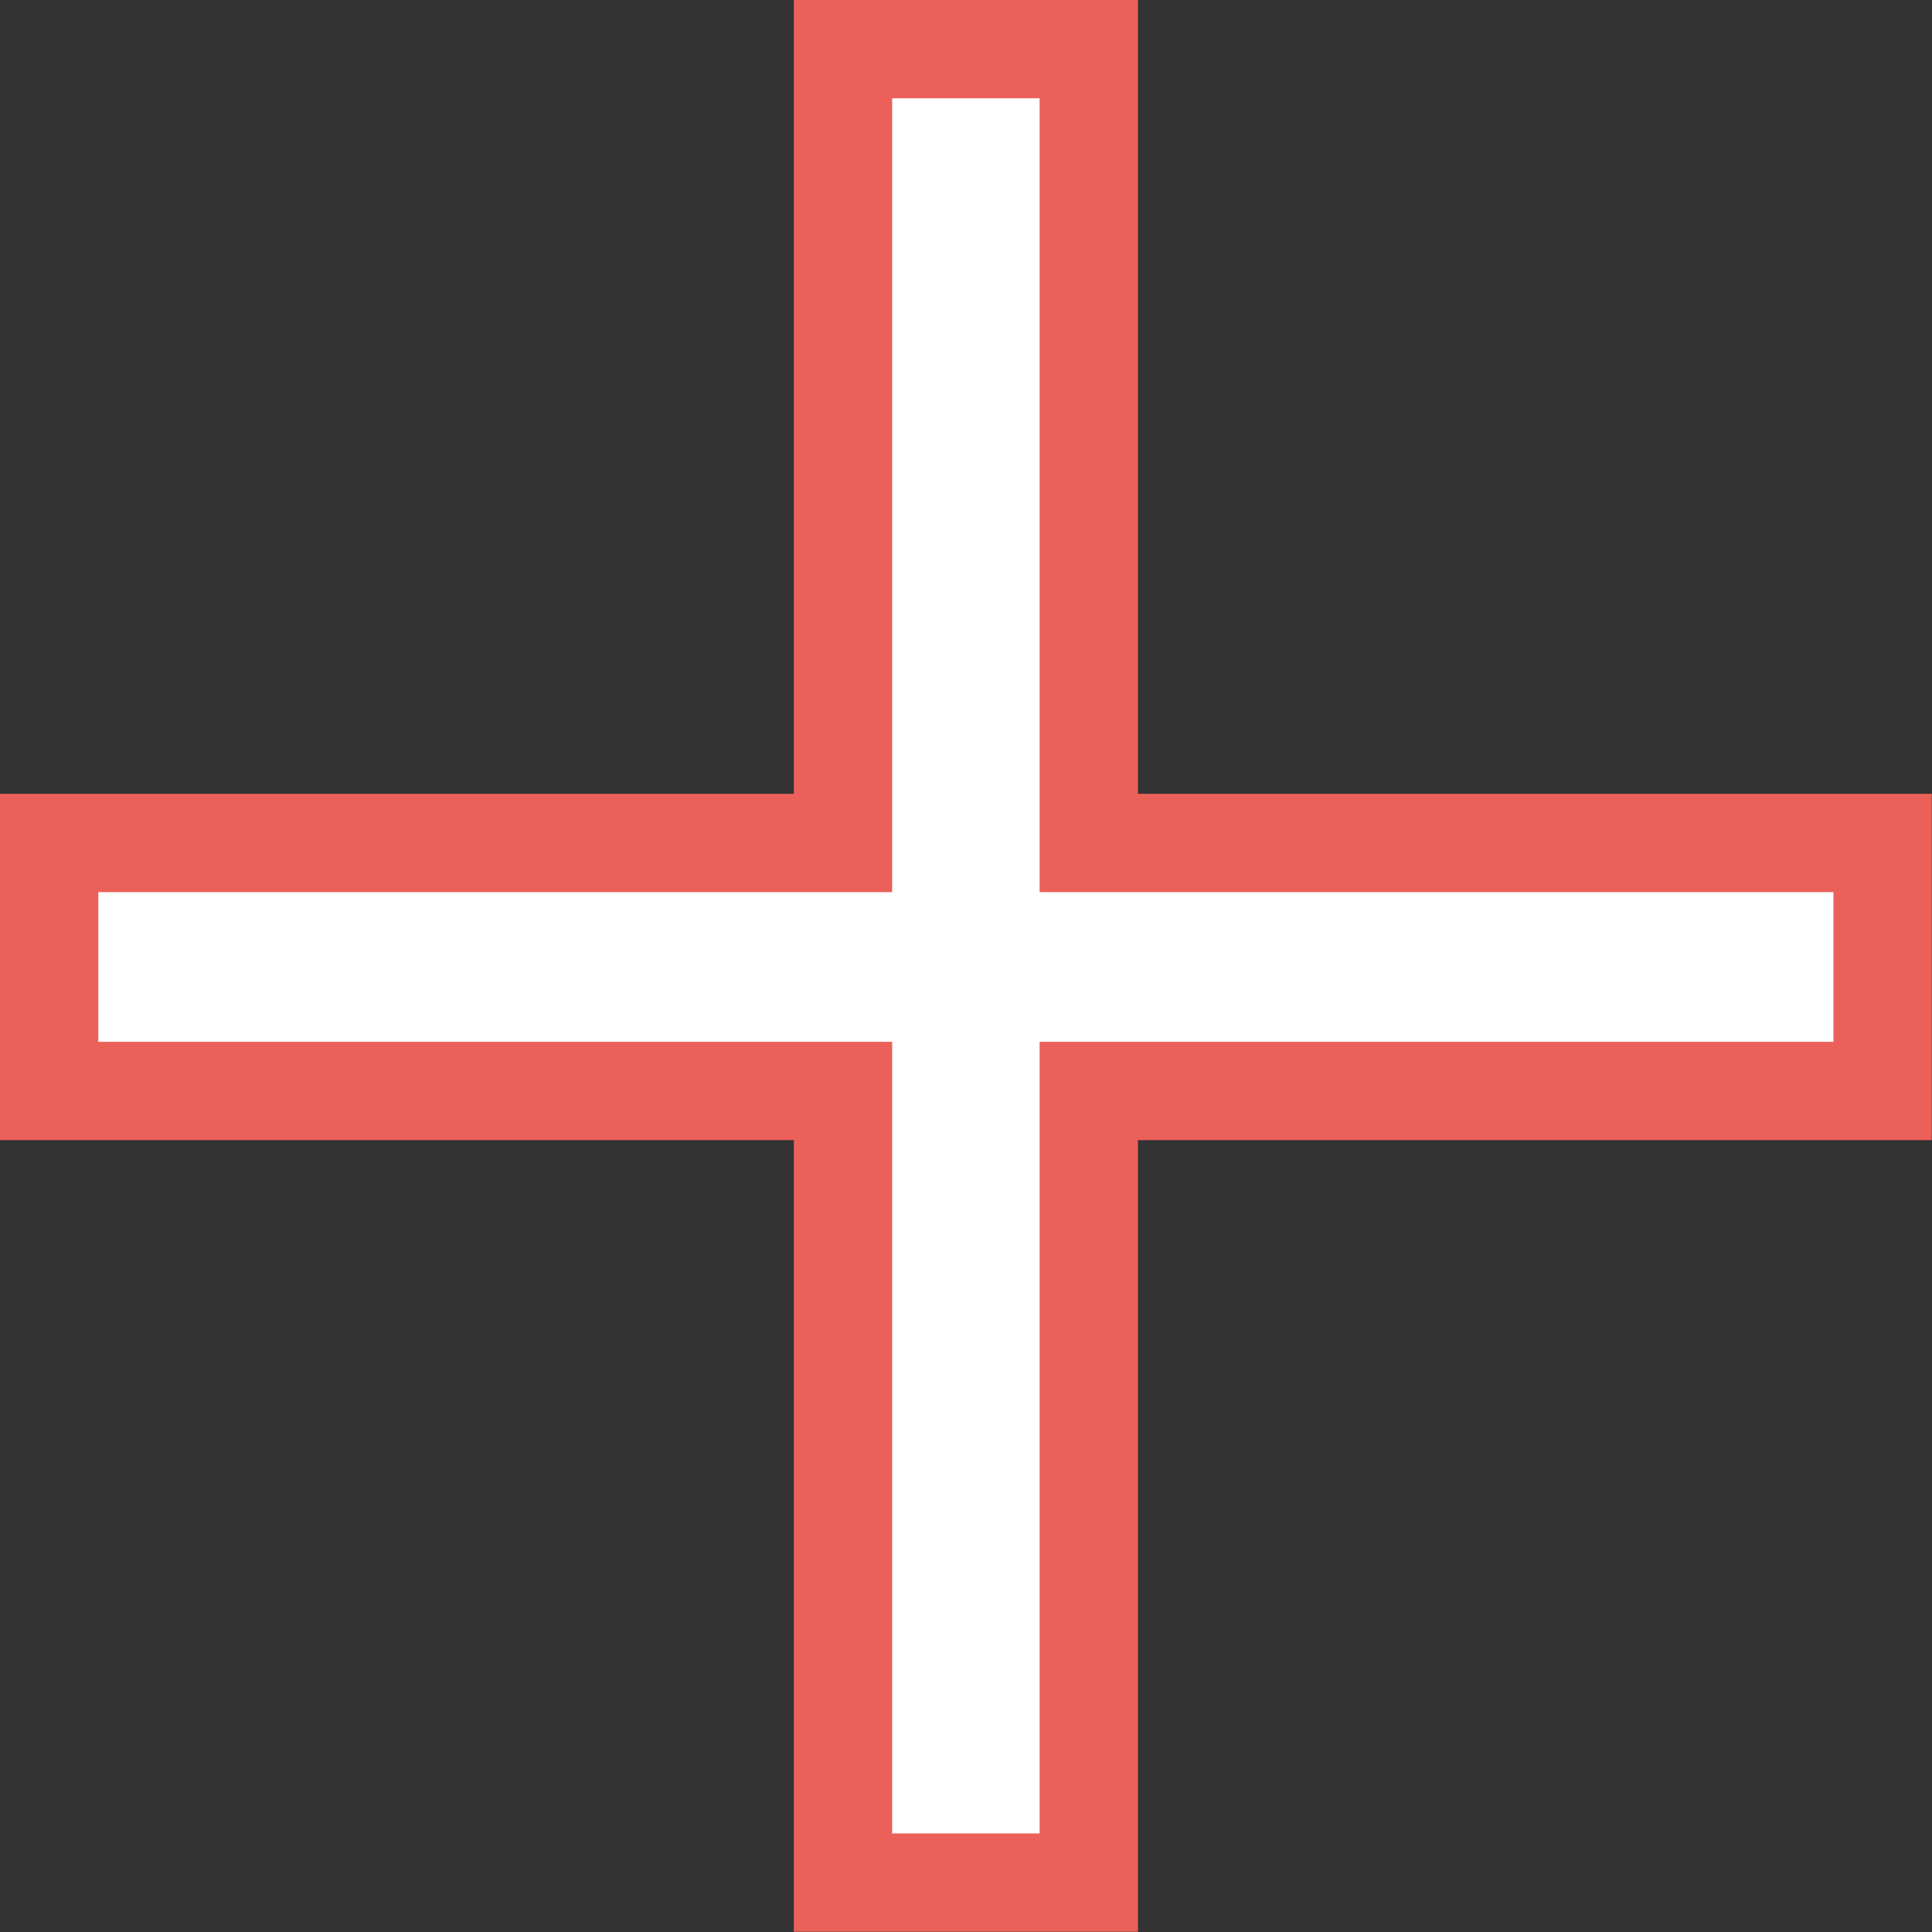
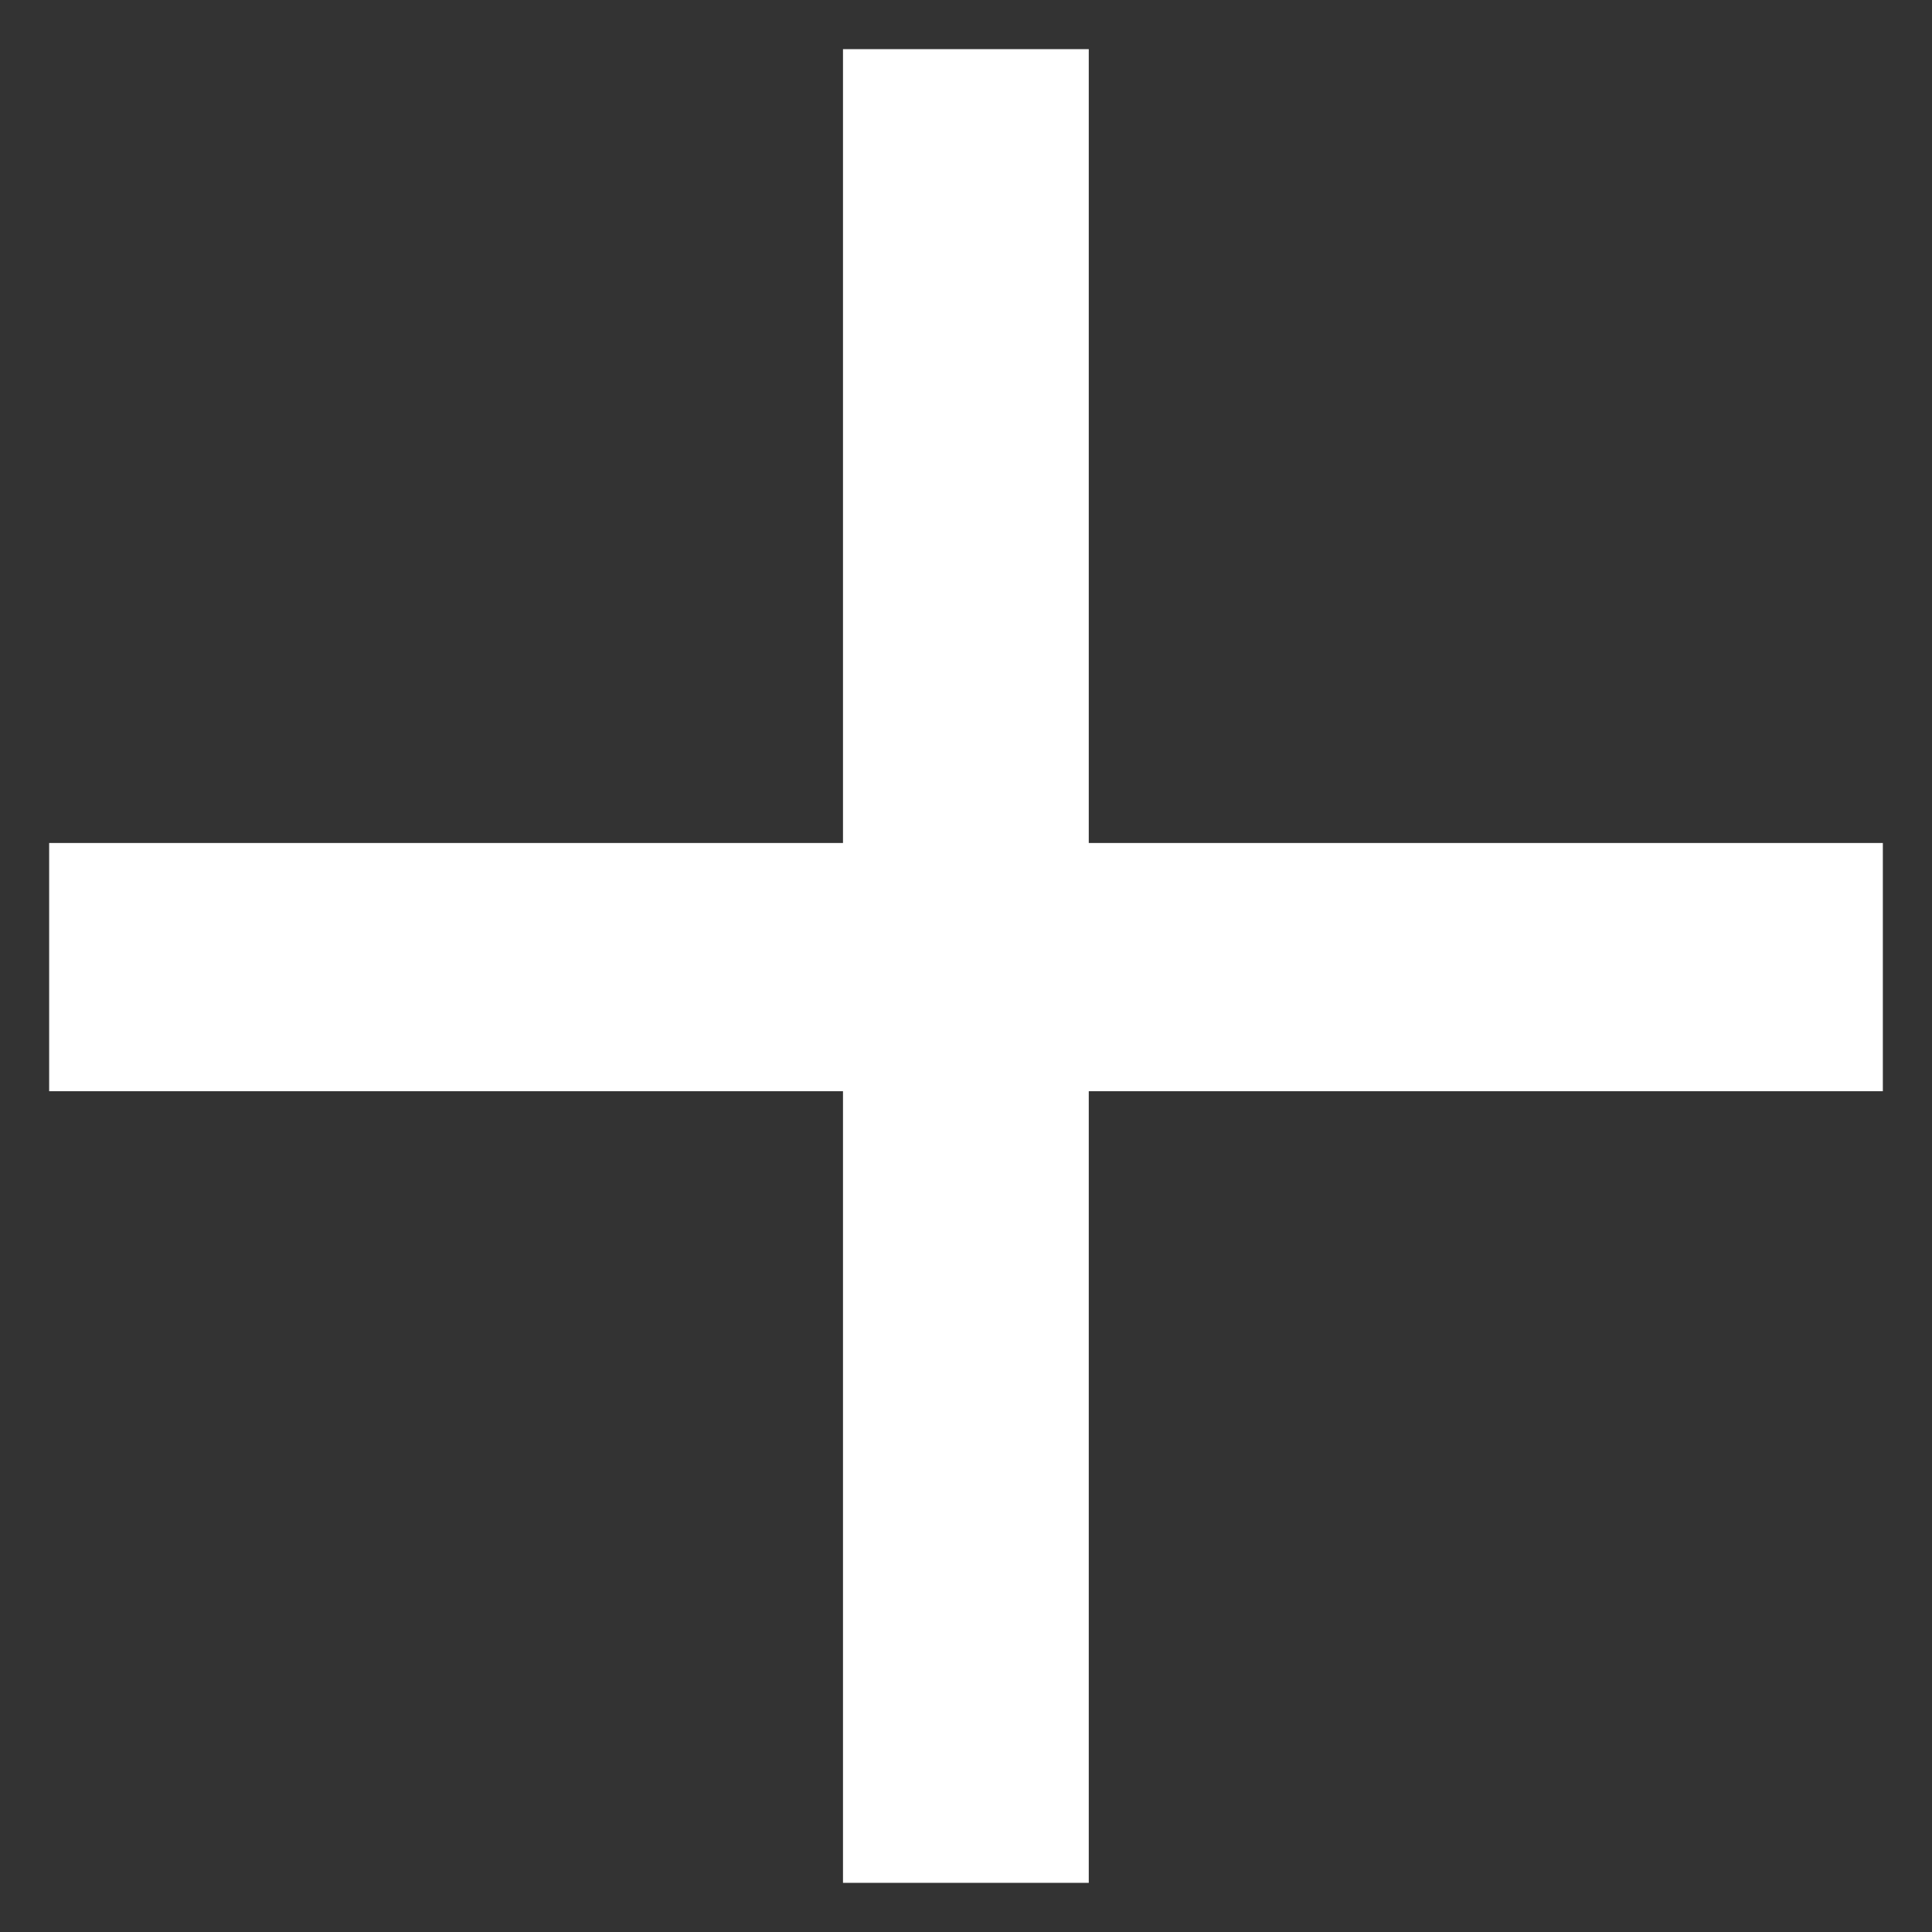
<svg xmlns="http://www.w3.org/2000/svg" id="_レイヤー_2" data-name="レイヤー 2" viewBox="0 0 78.61 78.61">
  <rect x="0" y="0" width="78.61" height="78.61" fill="#333333" stroke="none" />
  <defs>
    <style>
      .cls-1 {
        fill: #fff;
      }

      .cls-1, .cls-2 {
        stroke-width: 0px;
      }

      .cls-2 {
        fill: #eb6159;
      }
    </style>
  </defs>
  <g id="_レイヤー_1-2" data-name="レイヤー 1">
    <g>
      <polygon class="cls-1" points="34.3 76.61 34.3 44.4 2 44.4 2 34.3 34.3 34.3 34.3 2 44.3 2 44.3 34.3 76.61 34.3 76.61 44.4 44.3 44.4 44.3 76.61 34.3 76.61" />
-       <path class="cls-2" d="M42.3,4v32.3h32.3v6.09h-32.3v32.21h-6v-32.21H4v-6.09h32.3V4h6M46.3,0h-14v32.3H0v14.09h32.3v32.21h14v-32.21h32.3v-14.09h-32.3V0h0Z" />
    </g>
  </g>
</svg>